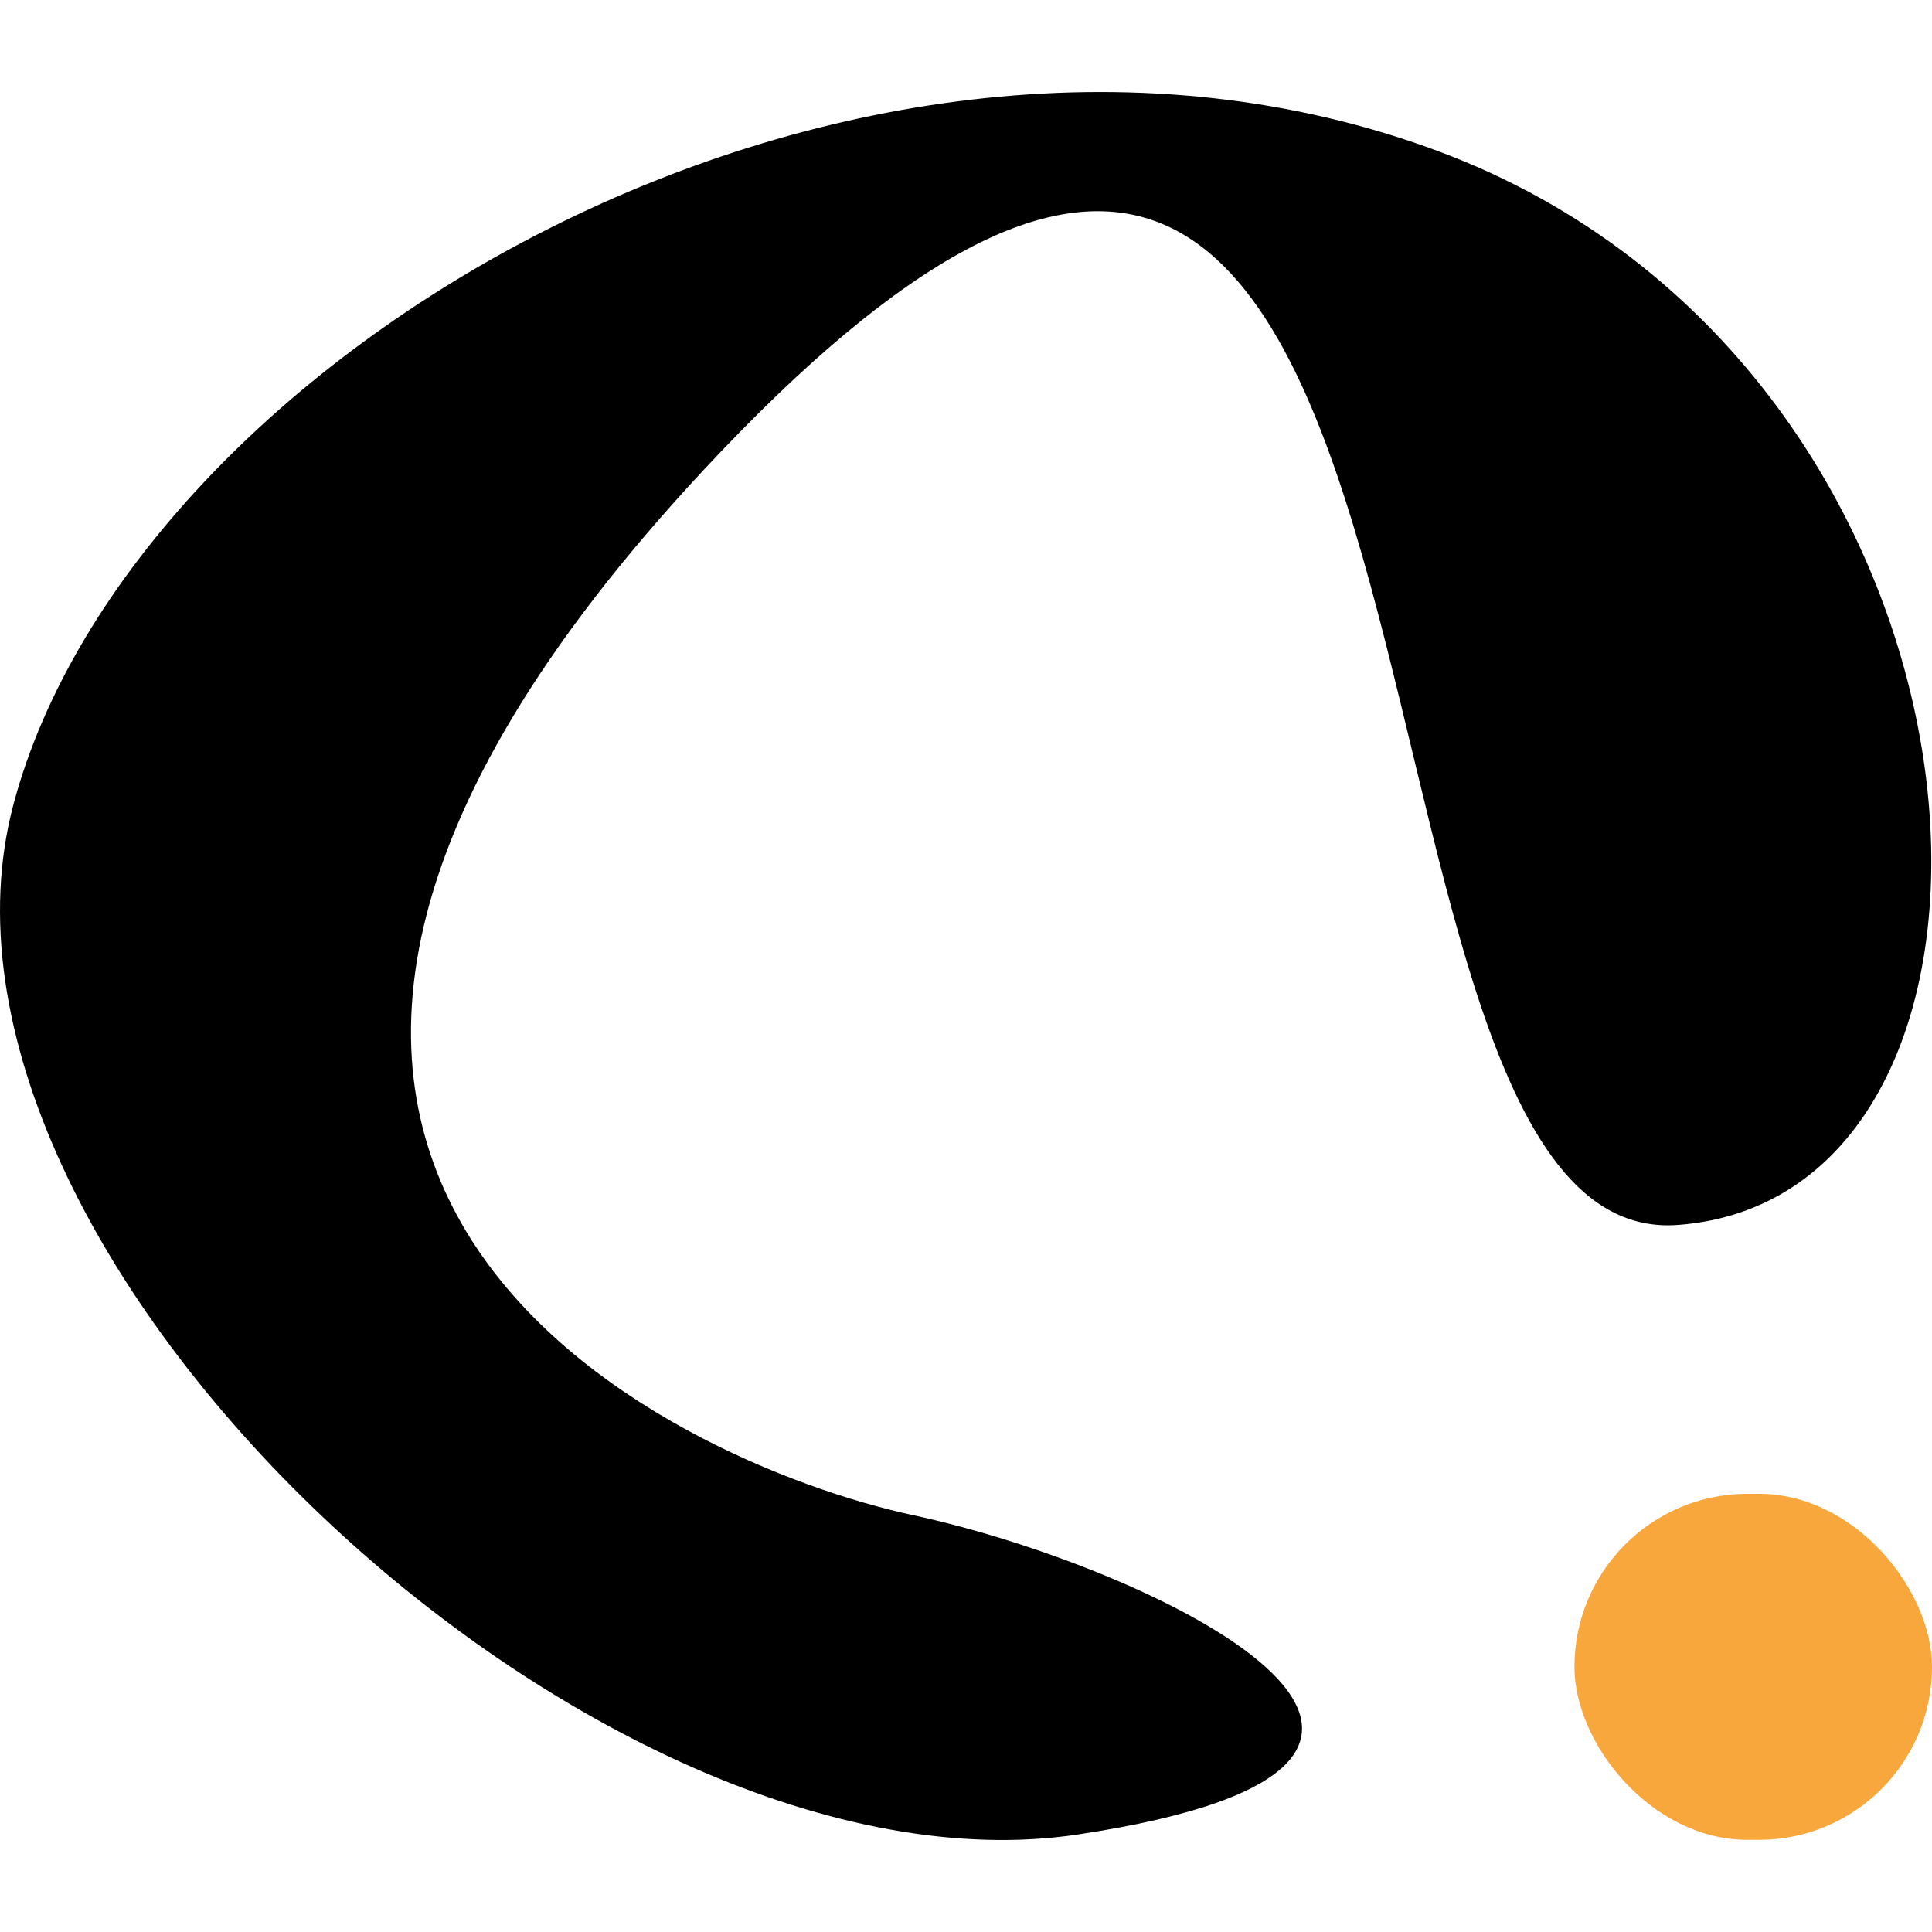
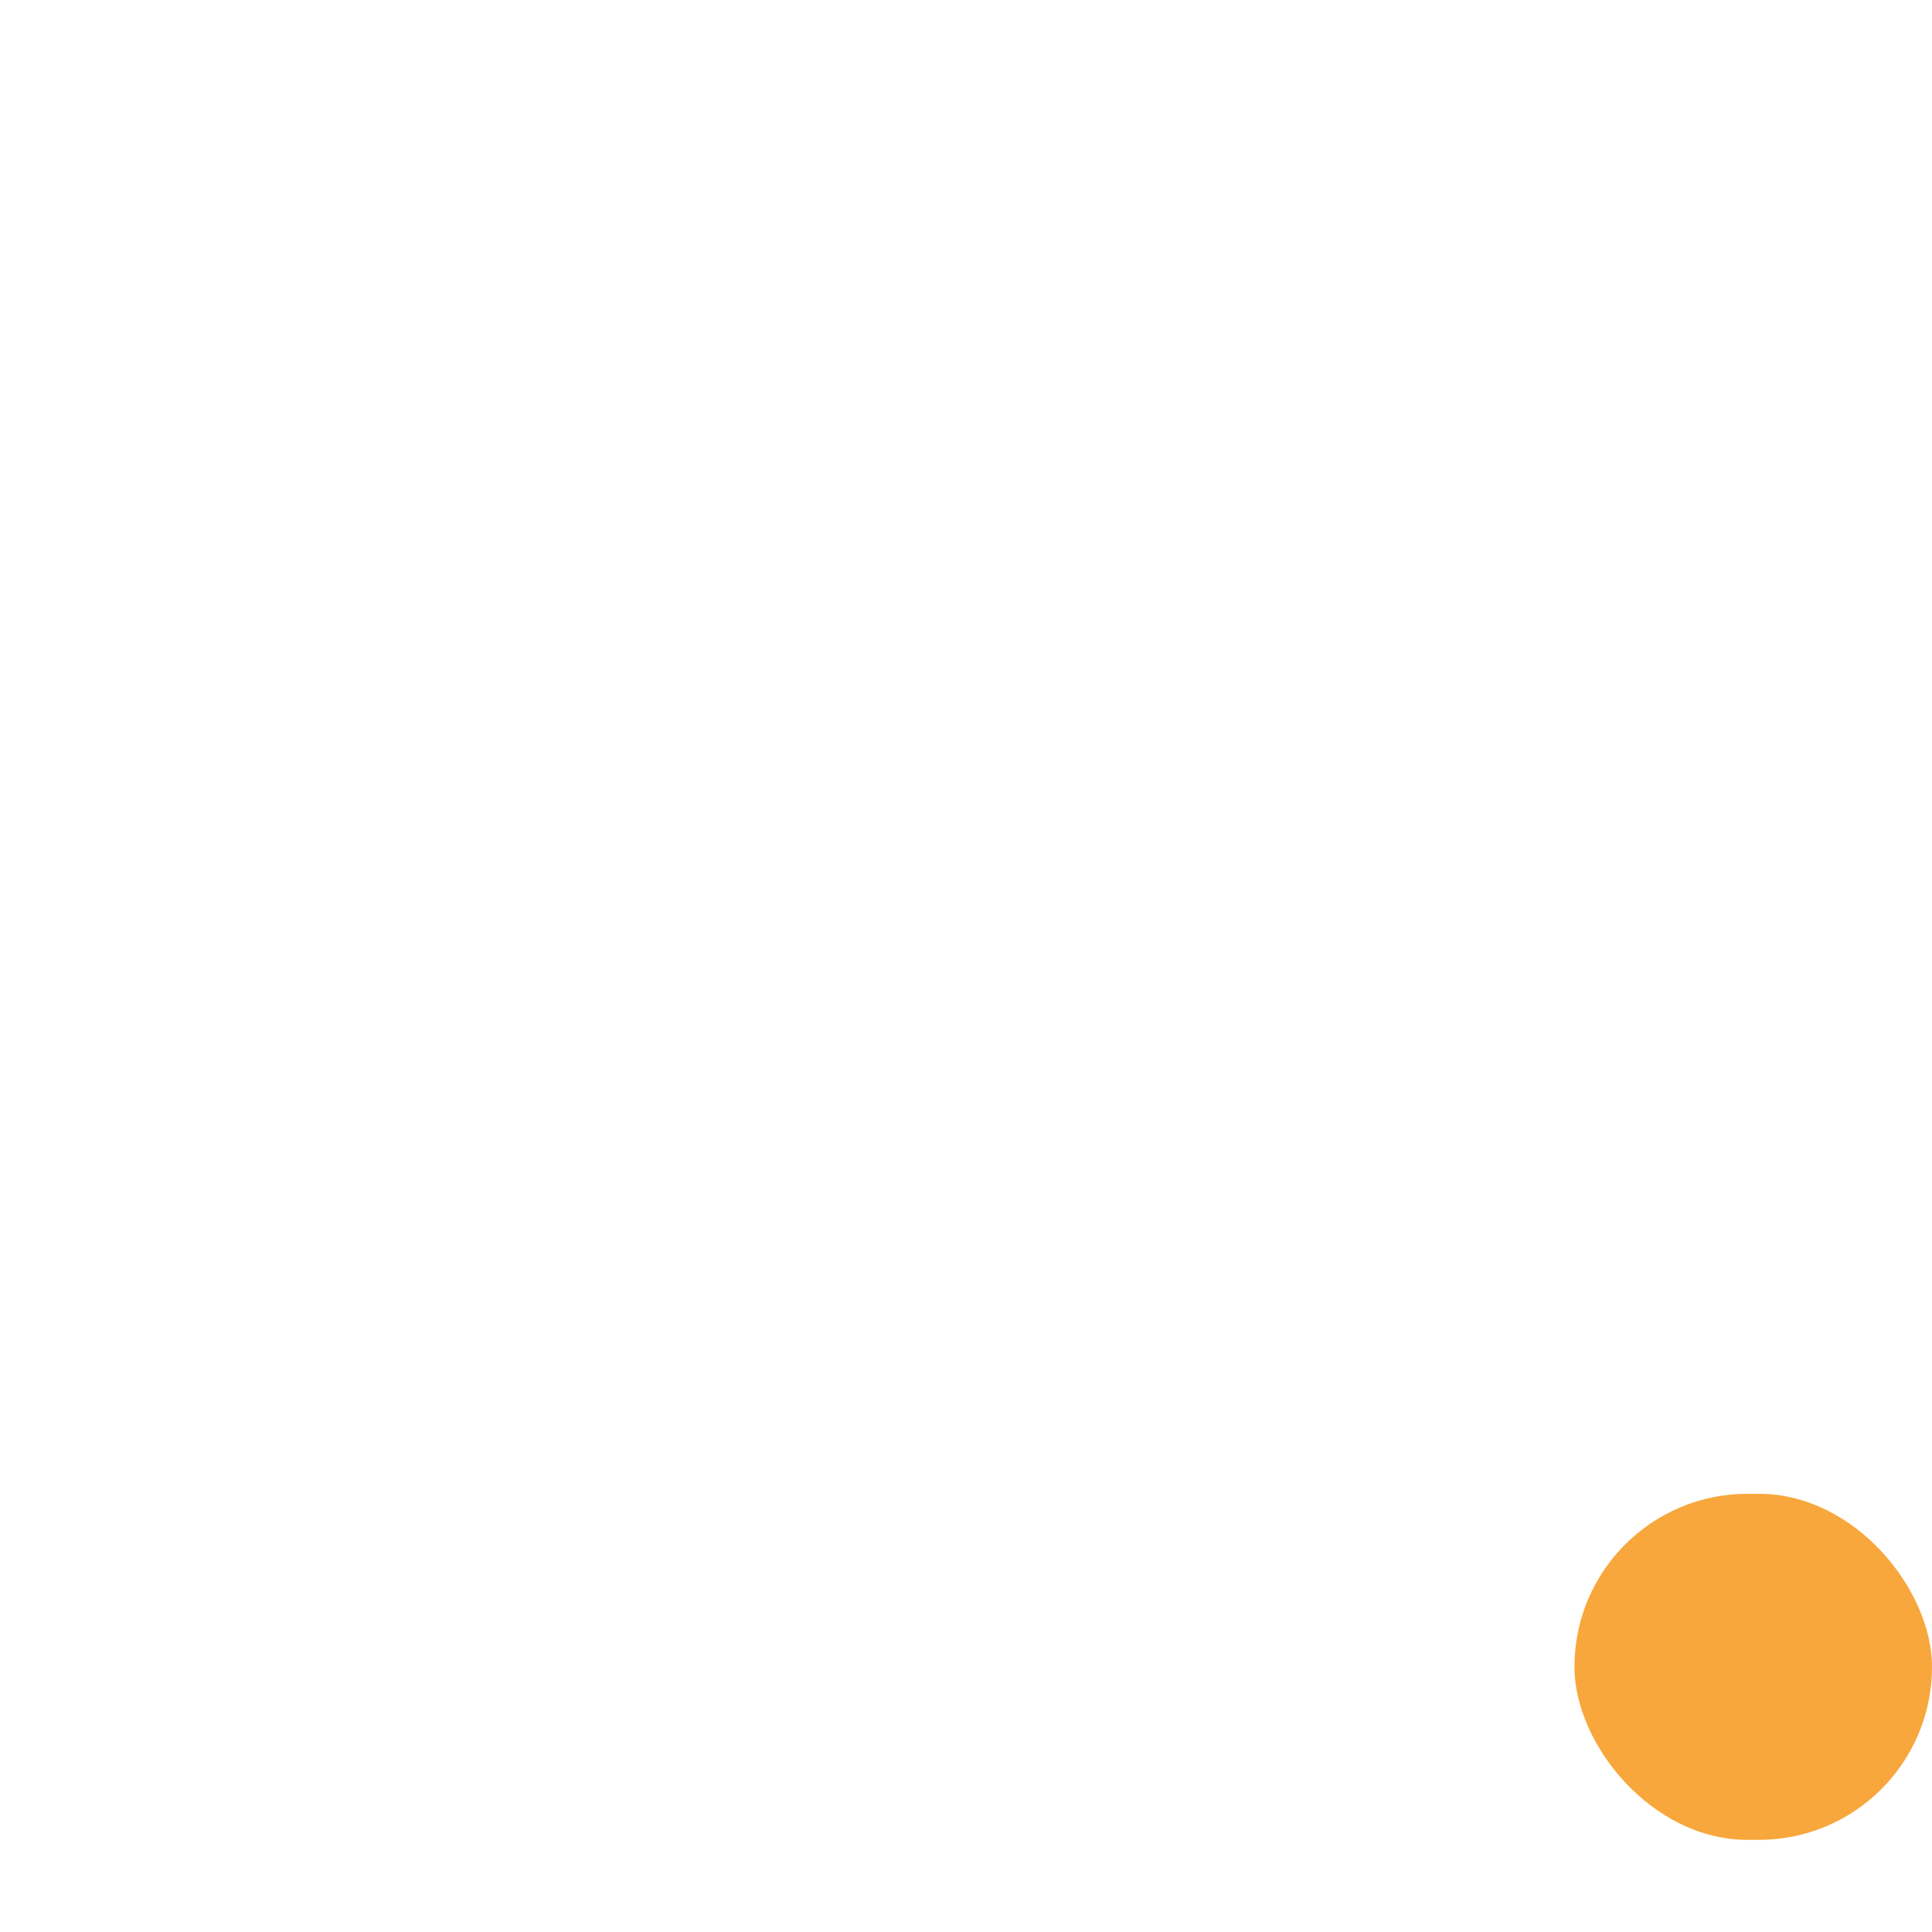
<svg xmlns="http://www.w3.org/2000/svg" width="69" height="69" viewBox="0 0 69 69" fill="none">
  <rect x="56.23" y="53.35" width="12.77" height="12.359" rx="6.179" fill="#F8A73C" />
-   <path d="M32.614 54.114C41.183 55.956 55.642 62.924 38.505 65.516C21.368 68.107 -3.801 44.785 0.483 28.719C4.767 12.653 30.472 -2.377 51.358 5.397C72.243 13.171 73.849 42.712 59.926 43.748C46.002 44.785 54.571 -14.815 25.117 16.799C1.554 42.09 24.046 52.271 32.614 54.114Z" fill="black" />
</svg>